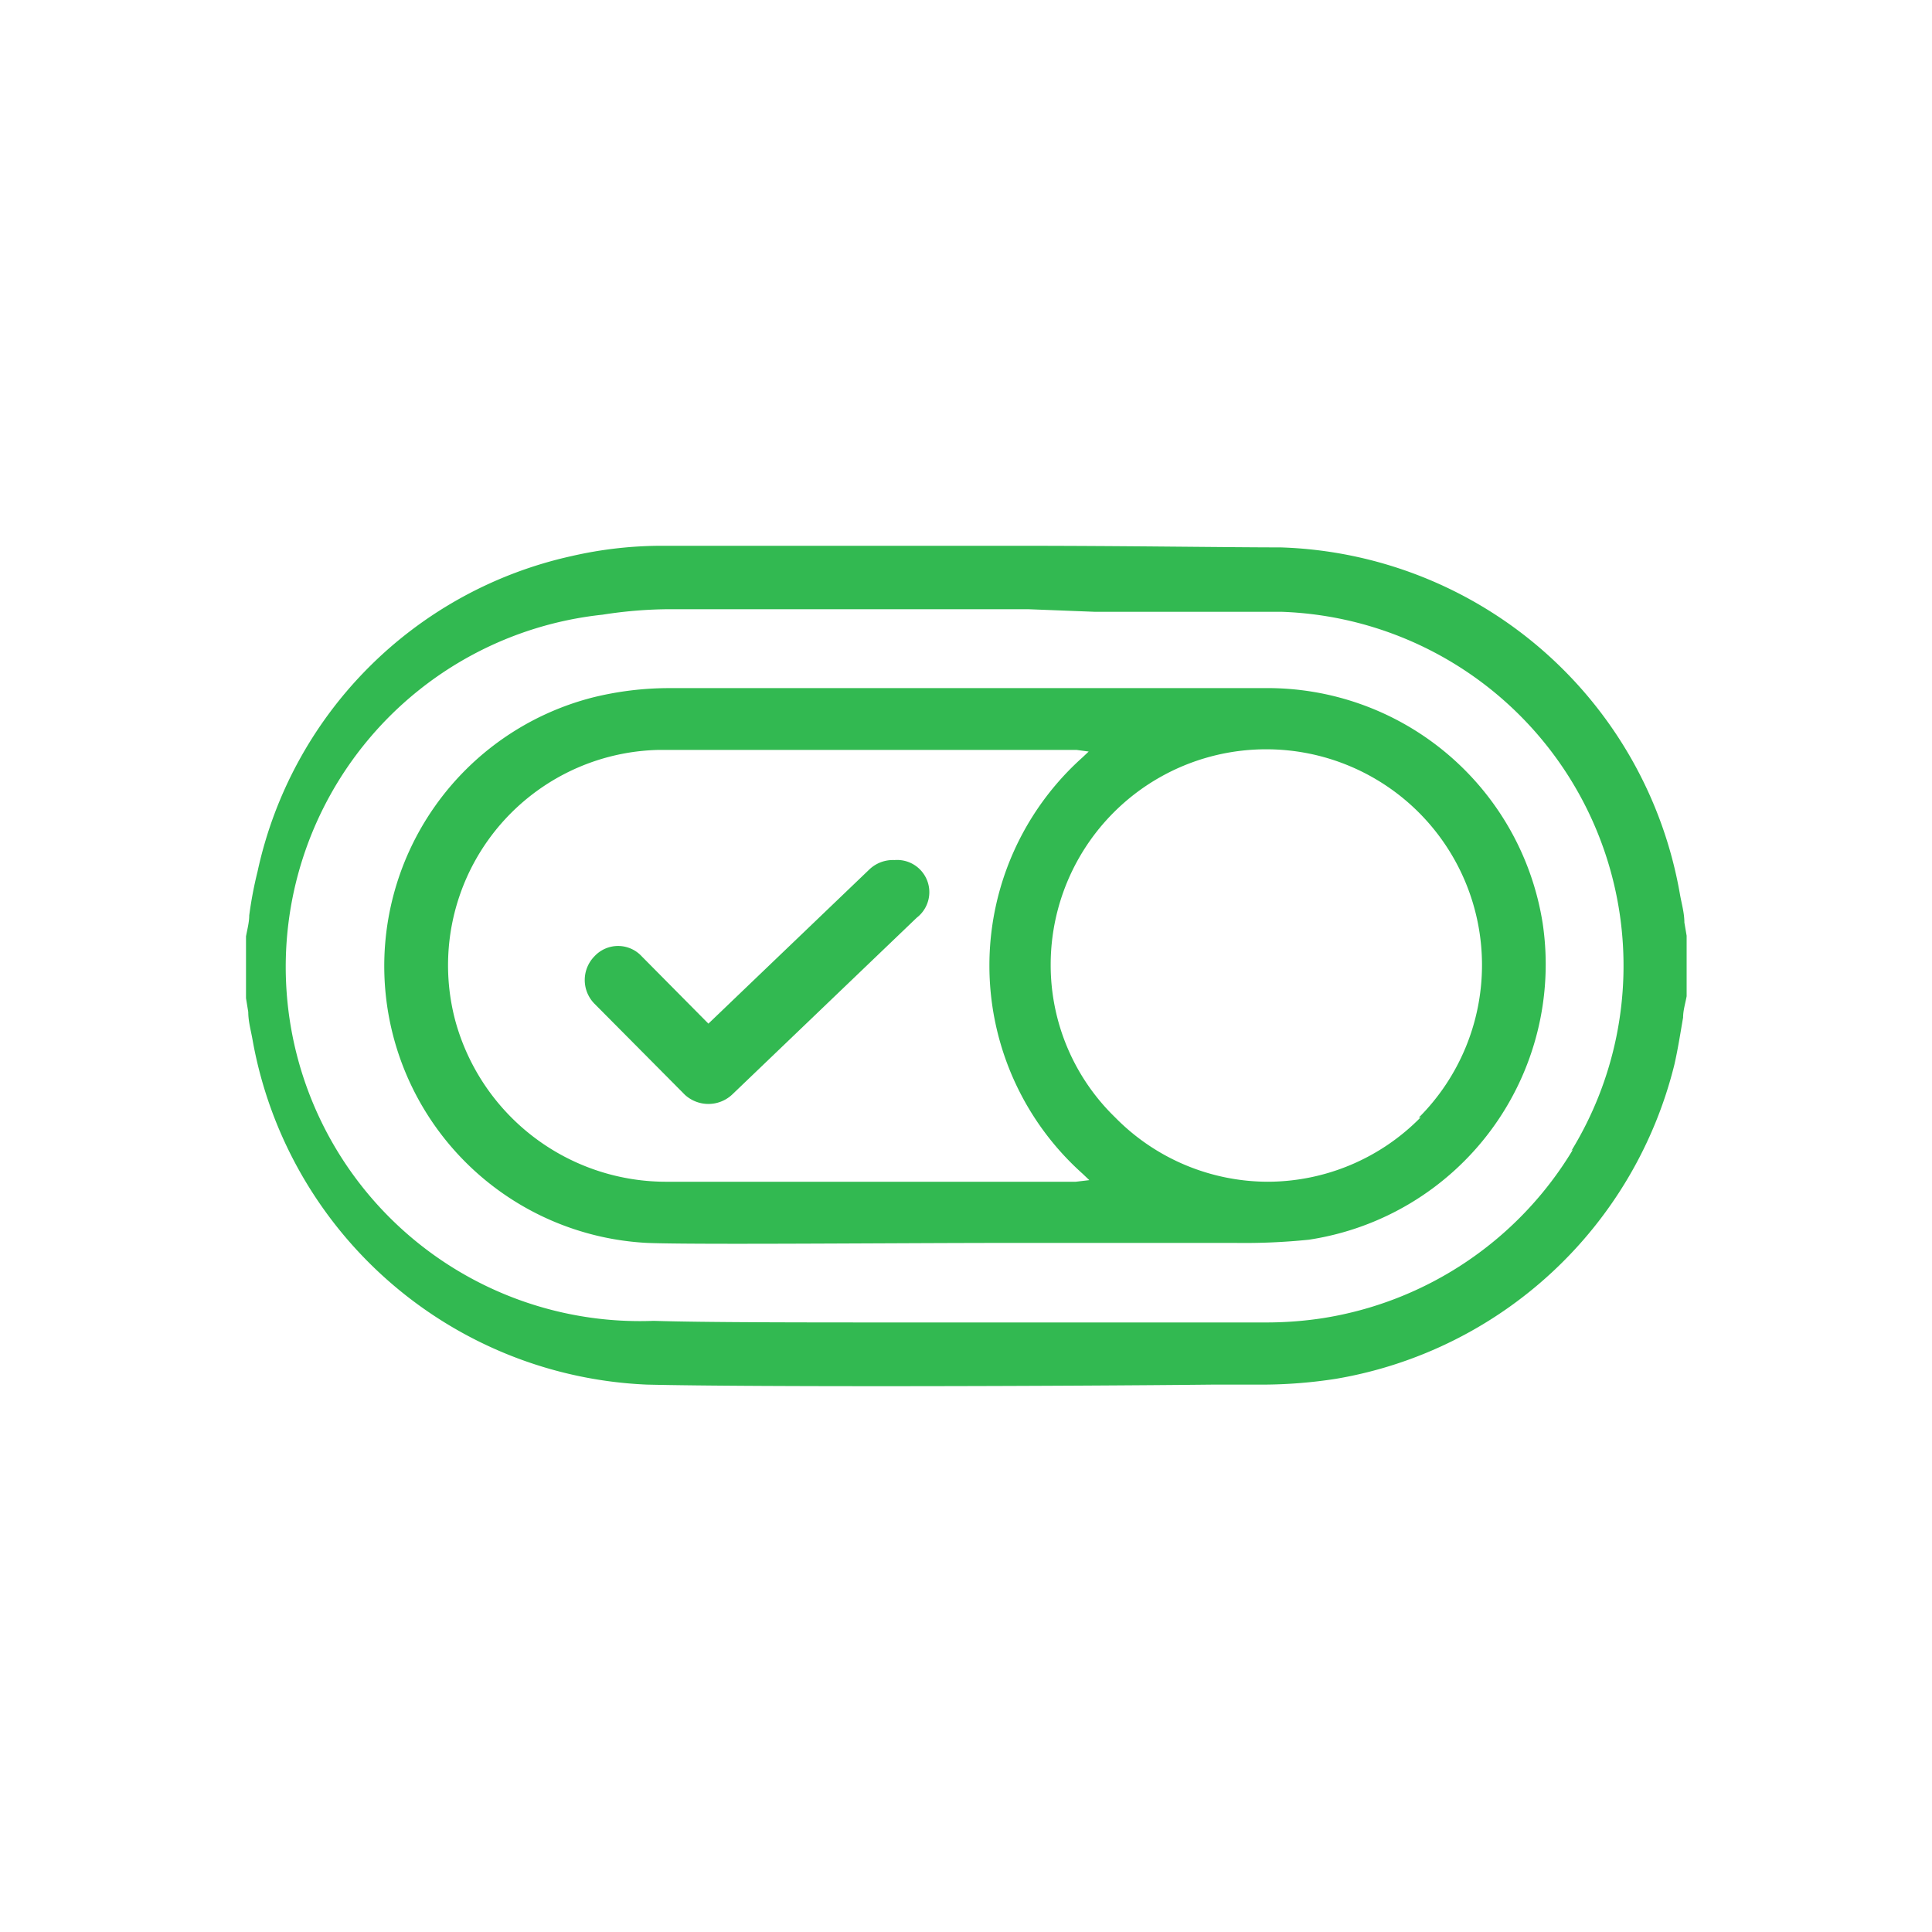
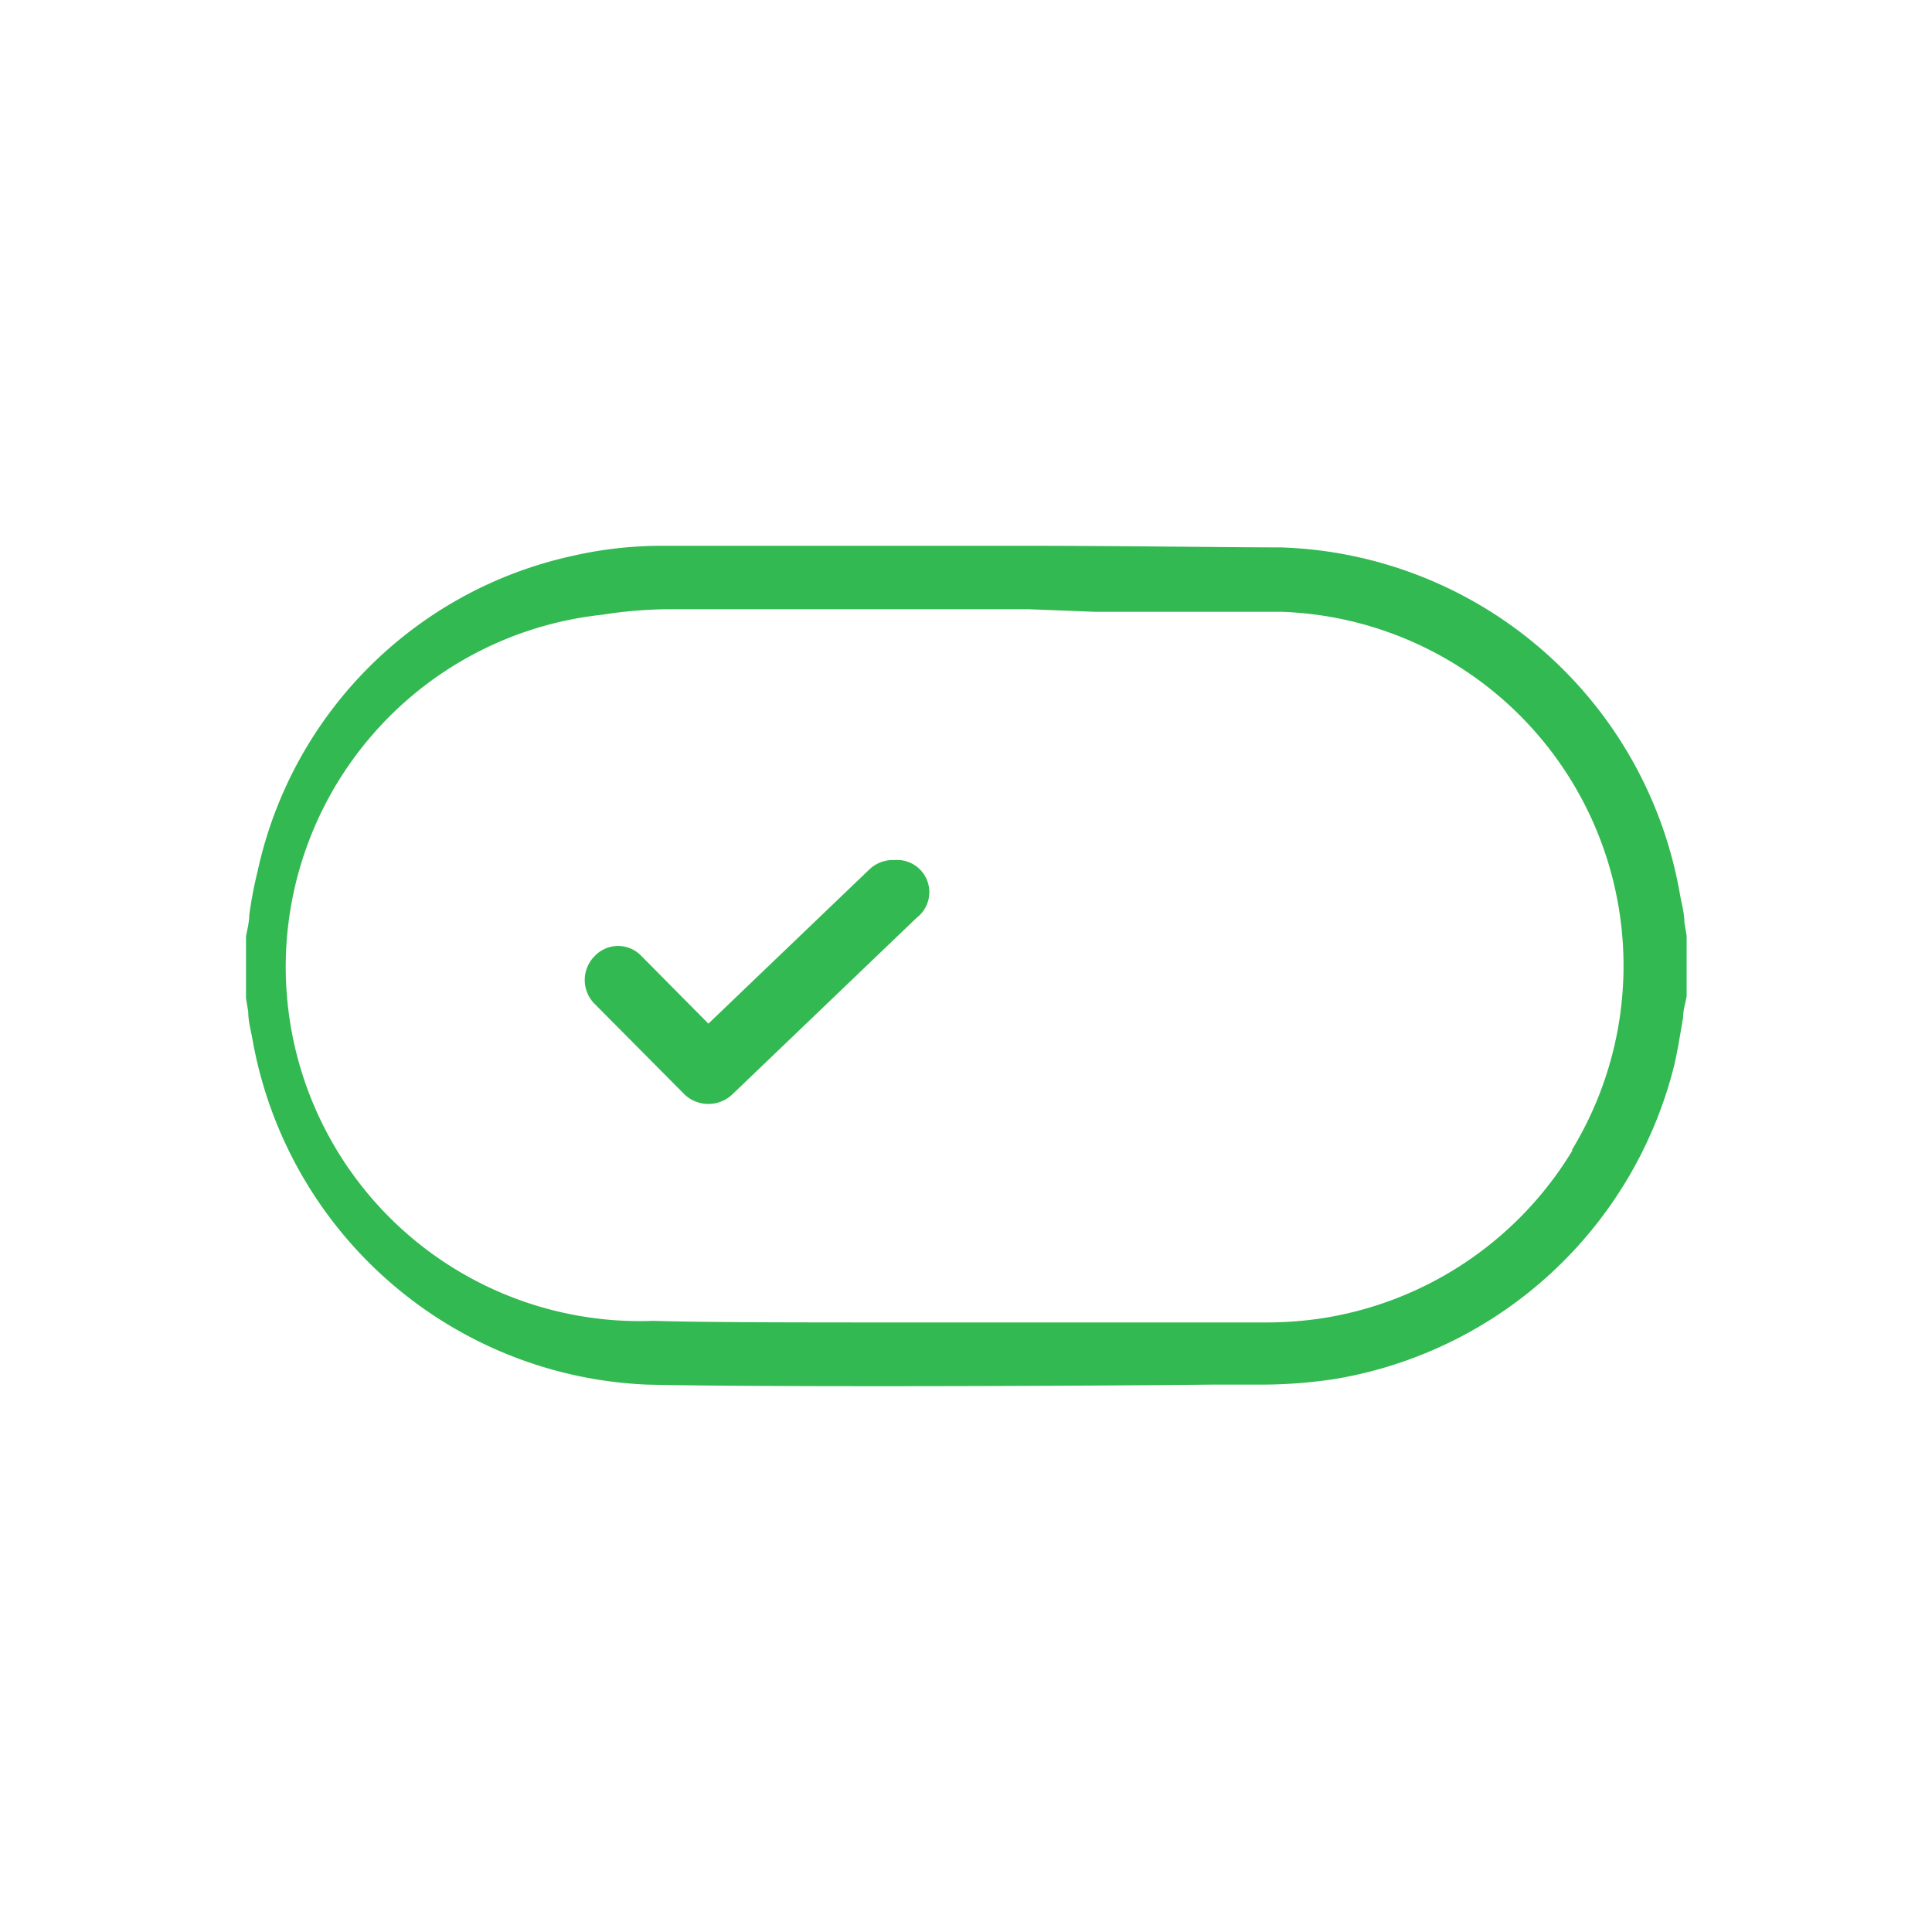
<svg xmlns="http://www.w3.org/2000/svg" id="Layer_1" data-name="Layer 1" viewBox="0 0 60 60">
  <defs>
    <style>.cls-1{fill:#32b951;}</style>
  </defs>
-   <path class="cls-1" d="M52.31,28.65c0-.3-.09-.6-.14-.89A13,13,0,0,0,39.77,17c-1.66,0-4.83-.05-8.2-.05-4.24,0-8.77,0-10.94,0a12.52,12.52,0,0,0-2.88.32A12.8,12.8,0,0,0,8,27.06a12.27,12.27,0,0,0-.26,1.37c0,.21-.06.43-.1.65V31l.07.43c0,.3.09.6.14.9A13,13,0,0,0,20.09,43c3.37.08,13,.05,17.59,0H39.3a15,15,0,0,0,2.19-.18A13.08,13.08,0,0,0,52,33.06c.11-.48.19-1,.27-1.46,0-.22.07-.44.11-.66V29.06ZM48.85,35.7a11.07,11.07,0,0,1-7.79,5.24,11.56,11.56,0,0,1-1.72.13H28.13c-3.22,0-6.23,0-7.83-.05a11,11,0,0,1-1.59-21.93,13.77,13.77,0,0,1,2-.17H31.94L34,19h1.72c1.34,0,2.72,0,4.08,0a11,11,0,0,1,9,16.74Z" />
-   <path class="cls-1" d="M39.26,21.37h-1c-4.25,0-14.22,0-17.52,0a9.9,9.9,0,0,0-2.33.29A8.61,8.61,0,0,0,20.1,38.6c1.53.06,7.66,0,11.31,0H34v0h4.35a19.57,19.57,0,0,0,2.3-.1,8.65,8.65,0,0,0,7.26-9.82A8.65,8.65,0,0,0,39.26,21.37ZM33.41,36.7H30.72c-3.27,0-8.74,0-9.86,0h-.1a6.79,6.79,0,0,1-6.62-5,6.69,6.69,0,0,1,6.28-8.41c1.32,0,7.48,0,10.79,0h2.07l.16,0,.37.05-.19.18a8.67,8.67,0,0,0,0,12.93l.21.2Zm10.71-2a6.67,6.67,0,0,1-4.75,2h0a6.66,6.66,0,0,1-4.74-2,6.59,6.59,0,0,1-2-4.74,6.69,6.69,0,0,1,6.7-6.69h0a6.7,6.7,0,0,1,4.73,11.44Z" />
+   <path class="cls-1" d="M52.31,28.65c0-.3-.09-.6-.14-.89A13,13,0,0,0,39.77,17c-1.66,0-4.83-.05-8.2-.05-4.24,0-8.77,0-10.94,0a12.52,12.52,0,0,0-2.88.32A12.8,12.8,0,0,0,8,27.06a12.27,12.27,0,0,0-.26,1.37c0,.21-.06.43-.1.65V31l.07.43c0,.3.09.6.14.9A13,13,0,0,0,20.09,43c3.37.08,13,.05,17.59,0H39.3a15,15,0,0,0,2.19-.18A13.08,13.08,0,0,0,52,33.06c.11-.48.19-1,.27-1.46,0-.22.07-.44.11-.66V29.06M48.85,35.7a11.07,11.07,0,0,1-7.79,5.24,11.56,11.56,0,0,1-1.72.13H28.13c-3.22,0-6.23,0-7.83-.05a11,11,0,0,1-1.59-21.93,13.77,13.77,0,0,1,2-.17H31.94L34,19h1.72c1.34,0,2.72,0,4.08,0a11,11,0,0,1,9,16.74Z" />
  <path class="cls-1" d="M27.78,26.71h0A1.06,1.06,0,0,0,27,27l-5,4.79L19.93,29.7a1,1,0,0,0-1.47,0,1.05,1.05,0,0,0,0,1.47L21.27,34a1.08,1.08,0,0,0,1.46,0l5.74-5.5a1,1,0,0,0-.69-1.79Z" />
</svg>